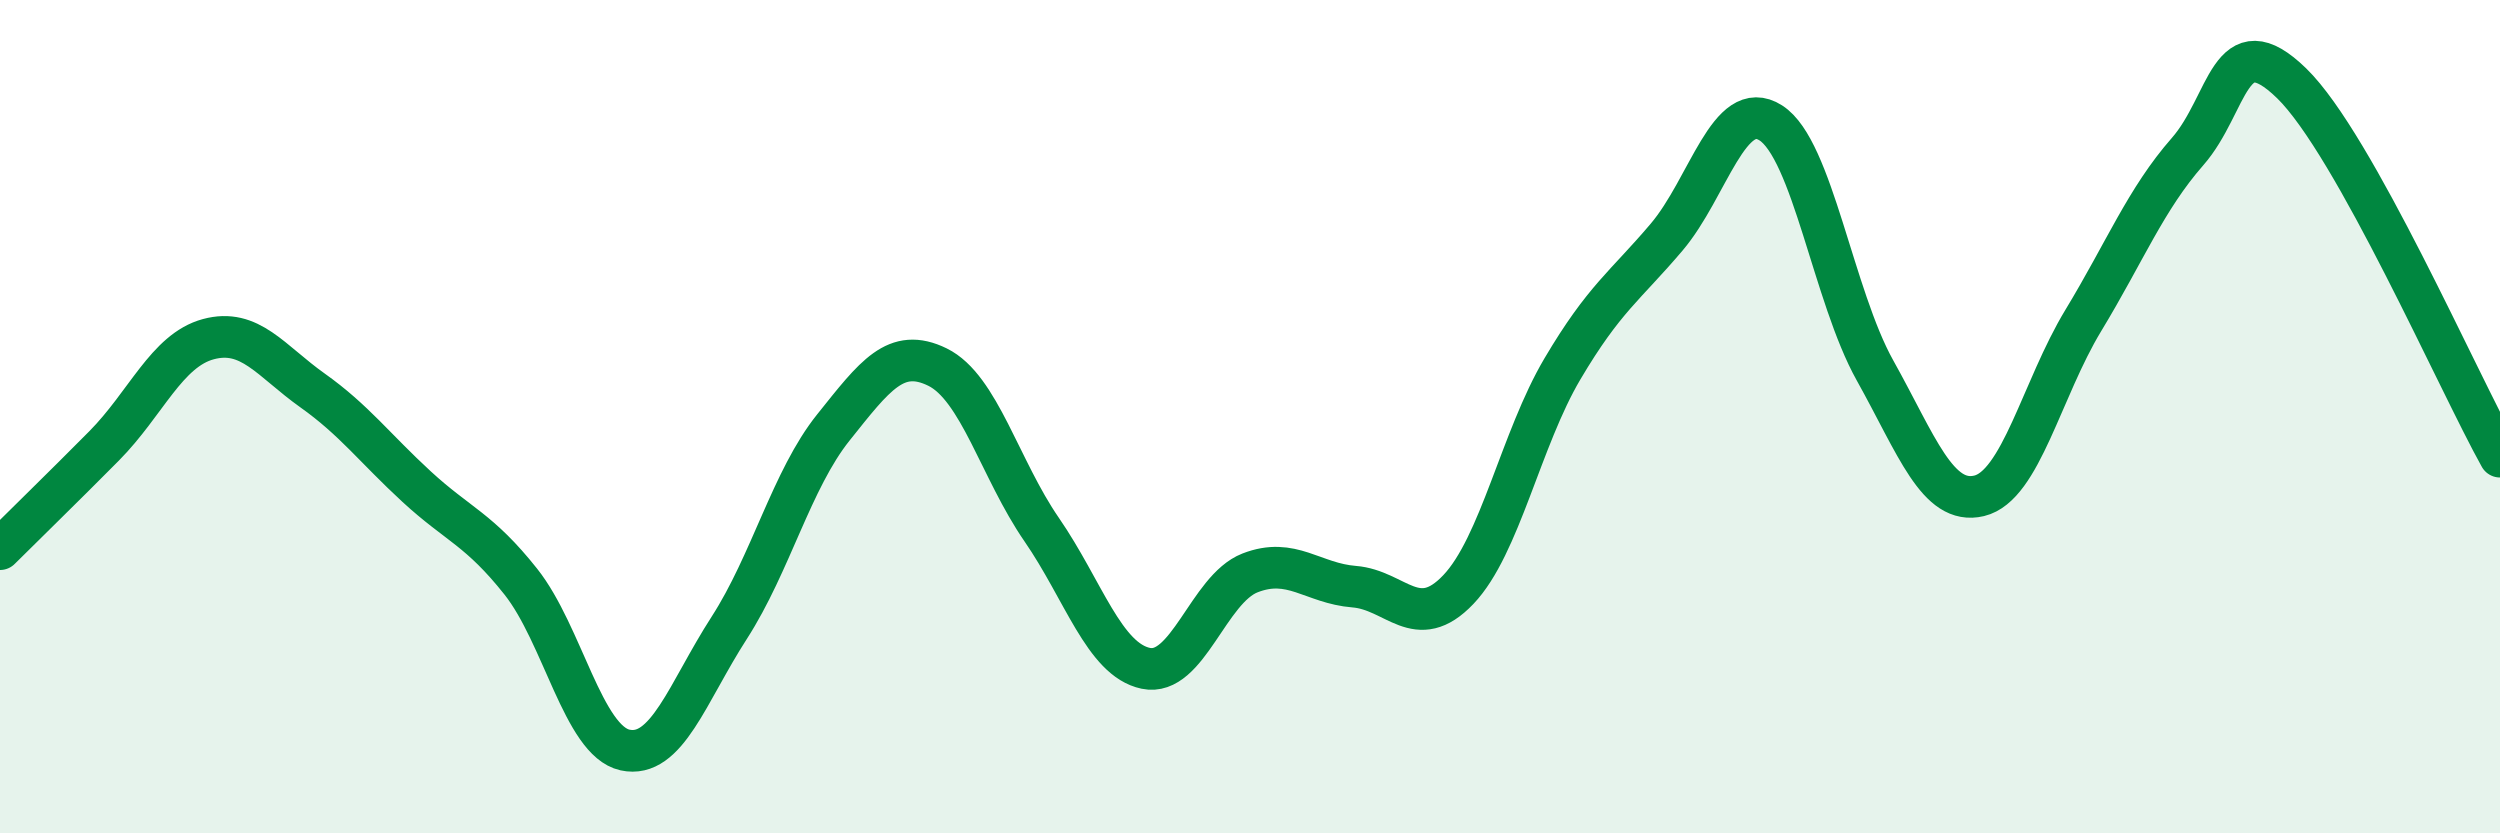
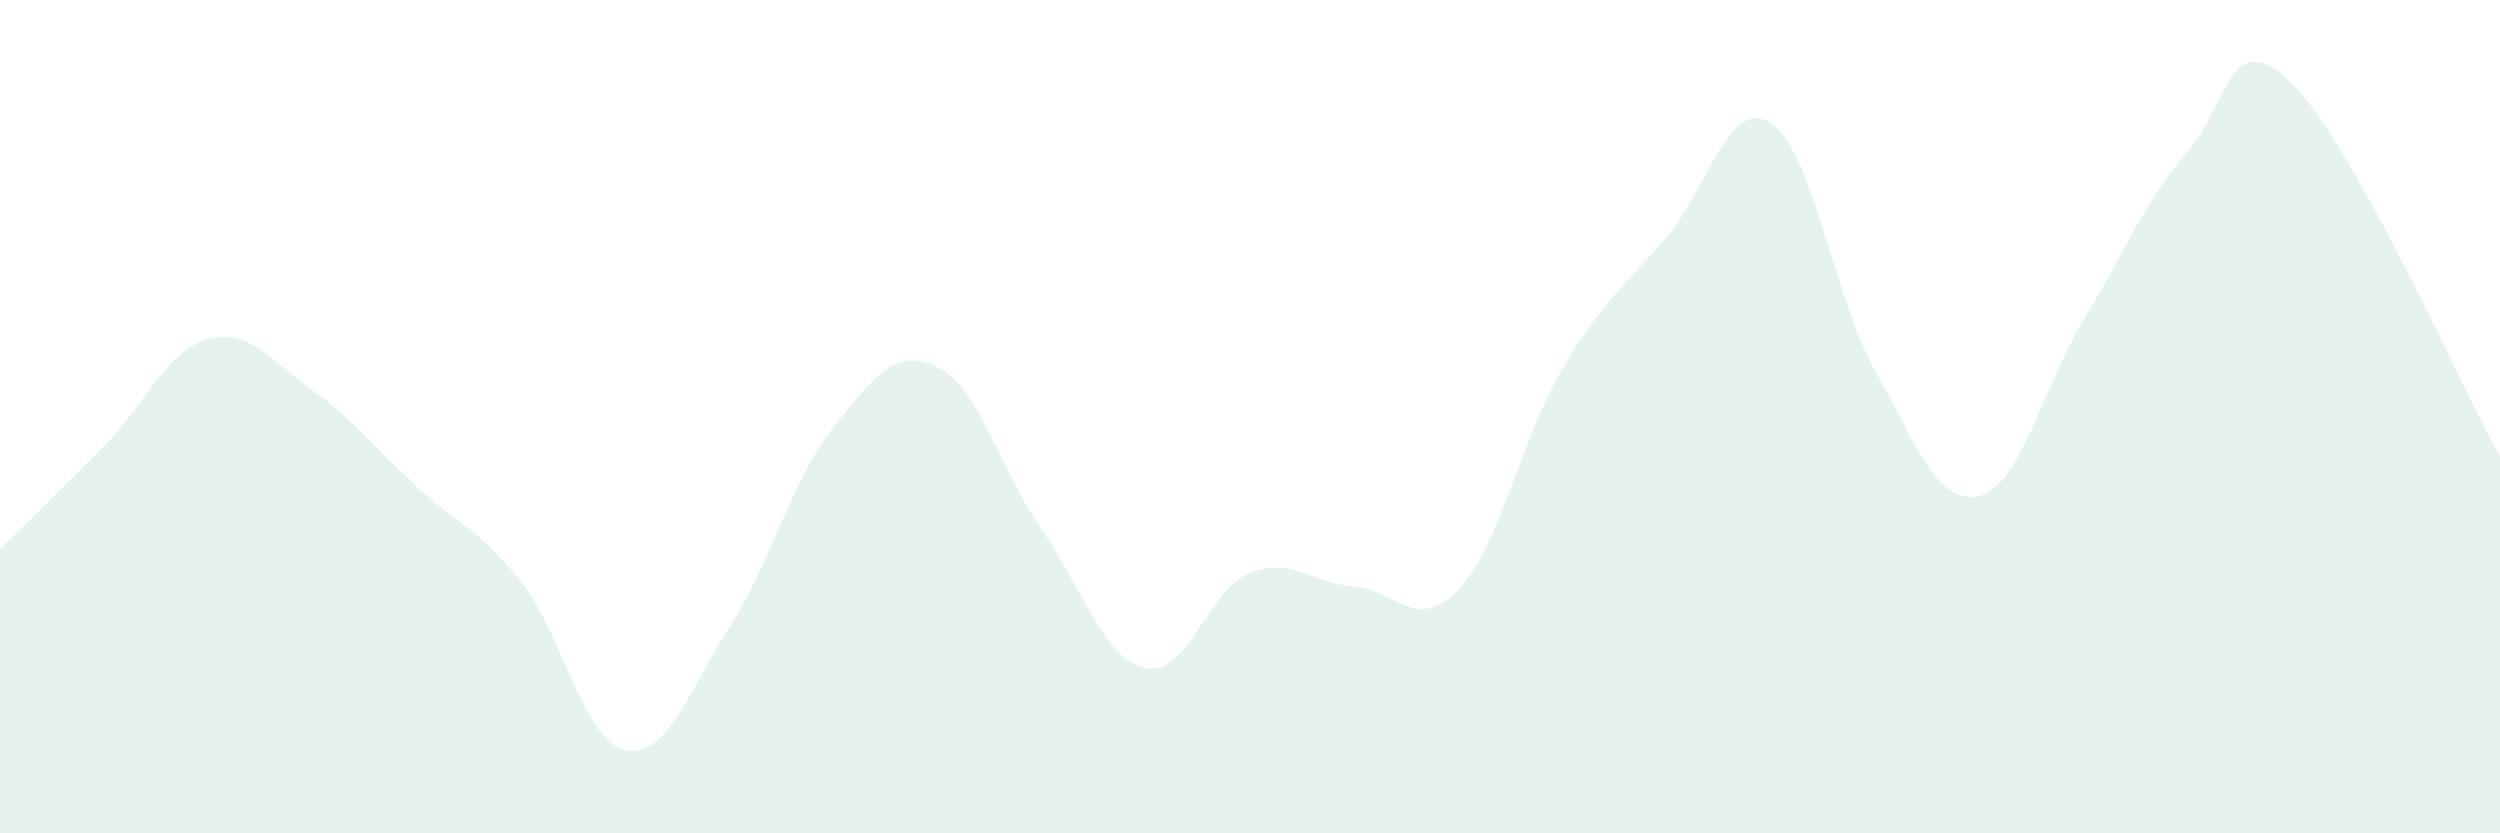
<svg xmlns="http://www.w3.org/2000/svg" width="60" height="20" viewBox="0 0 60 20">
  <path d="M 0,13.18 C 0.5,12.68 1.5,11.71 2.5,10.7 C 3.5,9.69 4,8.41 5,8.14 C 6,7.87 6.5,8.66 7.5,9.37 C 8.5,10.08 9,10.76 10,11.68 C 11,12.6 11.5,12.7 12.5,13.96 C 13.5,15.22 14,17.78 15,18 C 16,18.22 16.5,16.62 17.5,15.07 C 18.5,13.52 19,11.51 20,10.26 C 21,9.01 21.5,8.32 22.5,8.81 C 23.5,9.3 24,11.26 25,12.71 C 26,14.16 26.5,15.83 27.5,16.04 C 28.5,16.25 29,14.14 30,13.75 C 31,13.36 31.5,14 32.5,14.08 C 33.5,14.16 34,15.2 35,14.15 C 36,13.1 36.5,10.54 37.5,8.85 C 38.5,7.16 39,6.87 40,5.69 C 41,4.51 41.5,2.31 42.5,2.95 C 43.5,3.59 44,7.1 45,8.89 C 46,10.68 46.5,12.14 47.5,11.9 C 48.5,11.66 49,9.34 50,7.69 C 51,6.04 51.5,4.78 52.5,3.64 C 53.5,2.5 53.5,0.54 55,2 C 56.5,3.46 59,9.17 60,10.96L60 20L0 20Z" fill="#008740" opacity="0.1" stroke-linecap="round" stroke-linejoin="round" />
-   <path d="M 0,13.18 C 0.5,12.68 1.5,11.71 2.5,10.7 C 3.5,9.69 4,8.41 5,8.14 C 6,7.87 6.5,8.66 7.5,9.37 C 8.5,10.08 9,10.76 10,11.68 C 11,12.6 11.5,12.7 12.5,13.96 C 13.5,15.22 14,17.78 15,18 C 16,18.22 16.5,16.62 17.5,15.07 C 18.5,13.52 19,11.51 20,10.26 C 21,9.01 21.5,8.32 22.5,8.81 C 23.5,9.3 24,11.26 25,12.71 C 26,14.16 26.5,15.83 27.5,16.04 C 28.5,16.25 29,14.14 30,13.75 C 31,13.36 31.5,14 32.5,14.08 C 33.5,14.16 34,15.2 35,14.15 C 36,13.1 36.5,10.54 37.5,8.85 C 38.5,7.16 39,6.87 40,5.69 C 41,4.51 41.5,2.31 42.5,2.95 C 43.5,3.59 44,7.1 45,8.89 C 46,10.68 46.5,12.14 47.5,11.9 C 48.5,11.66 49,9.34 50,7.69 C 51,6.04 51.5,4.78 52.5,3.64 C 53.5,2.5 53.5,0.54 55,2 C 56.5,3.46 59,9.17 60,10.96" stroke="#008740" stroke-width="1" fill="none" stroke-linecap="round" stroke-linejoin="round" />
</svg>